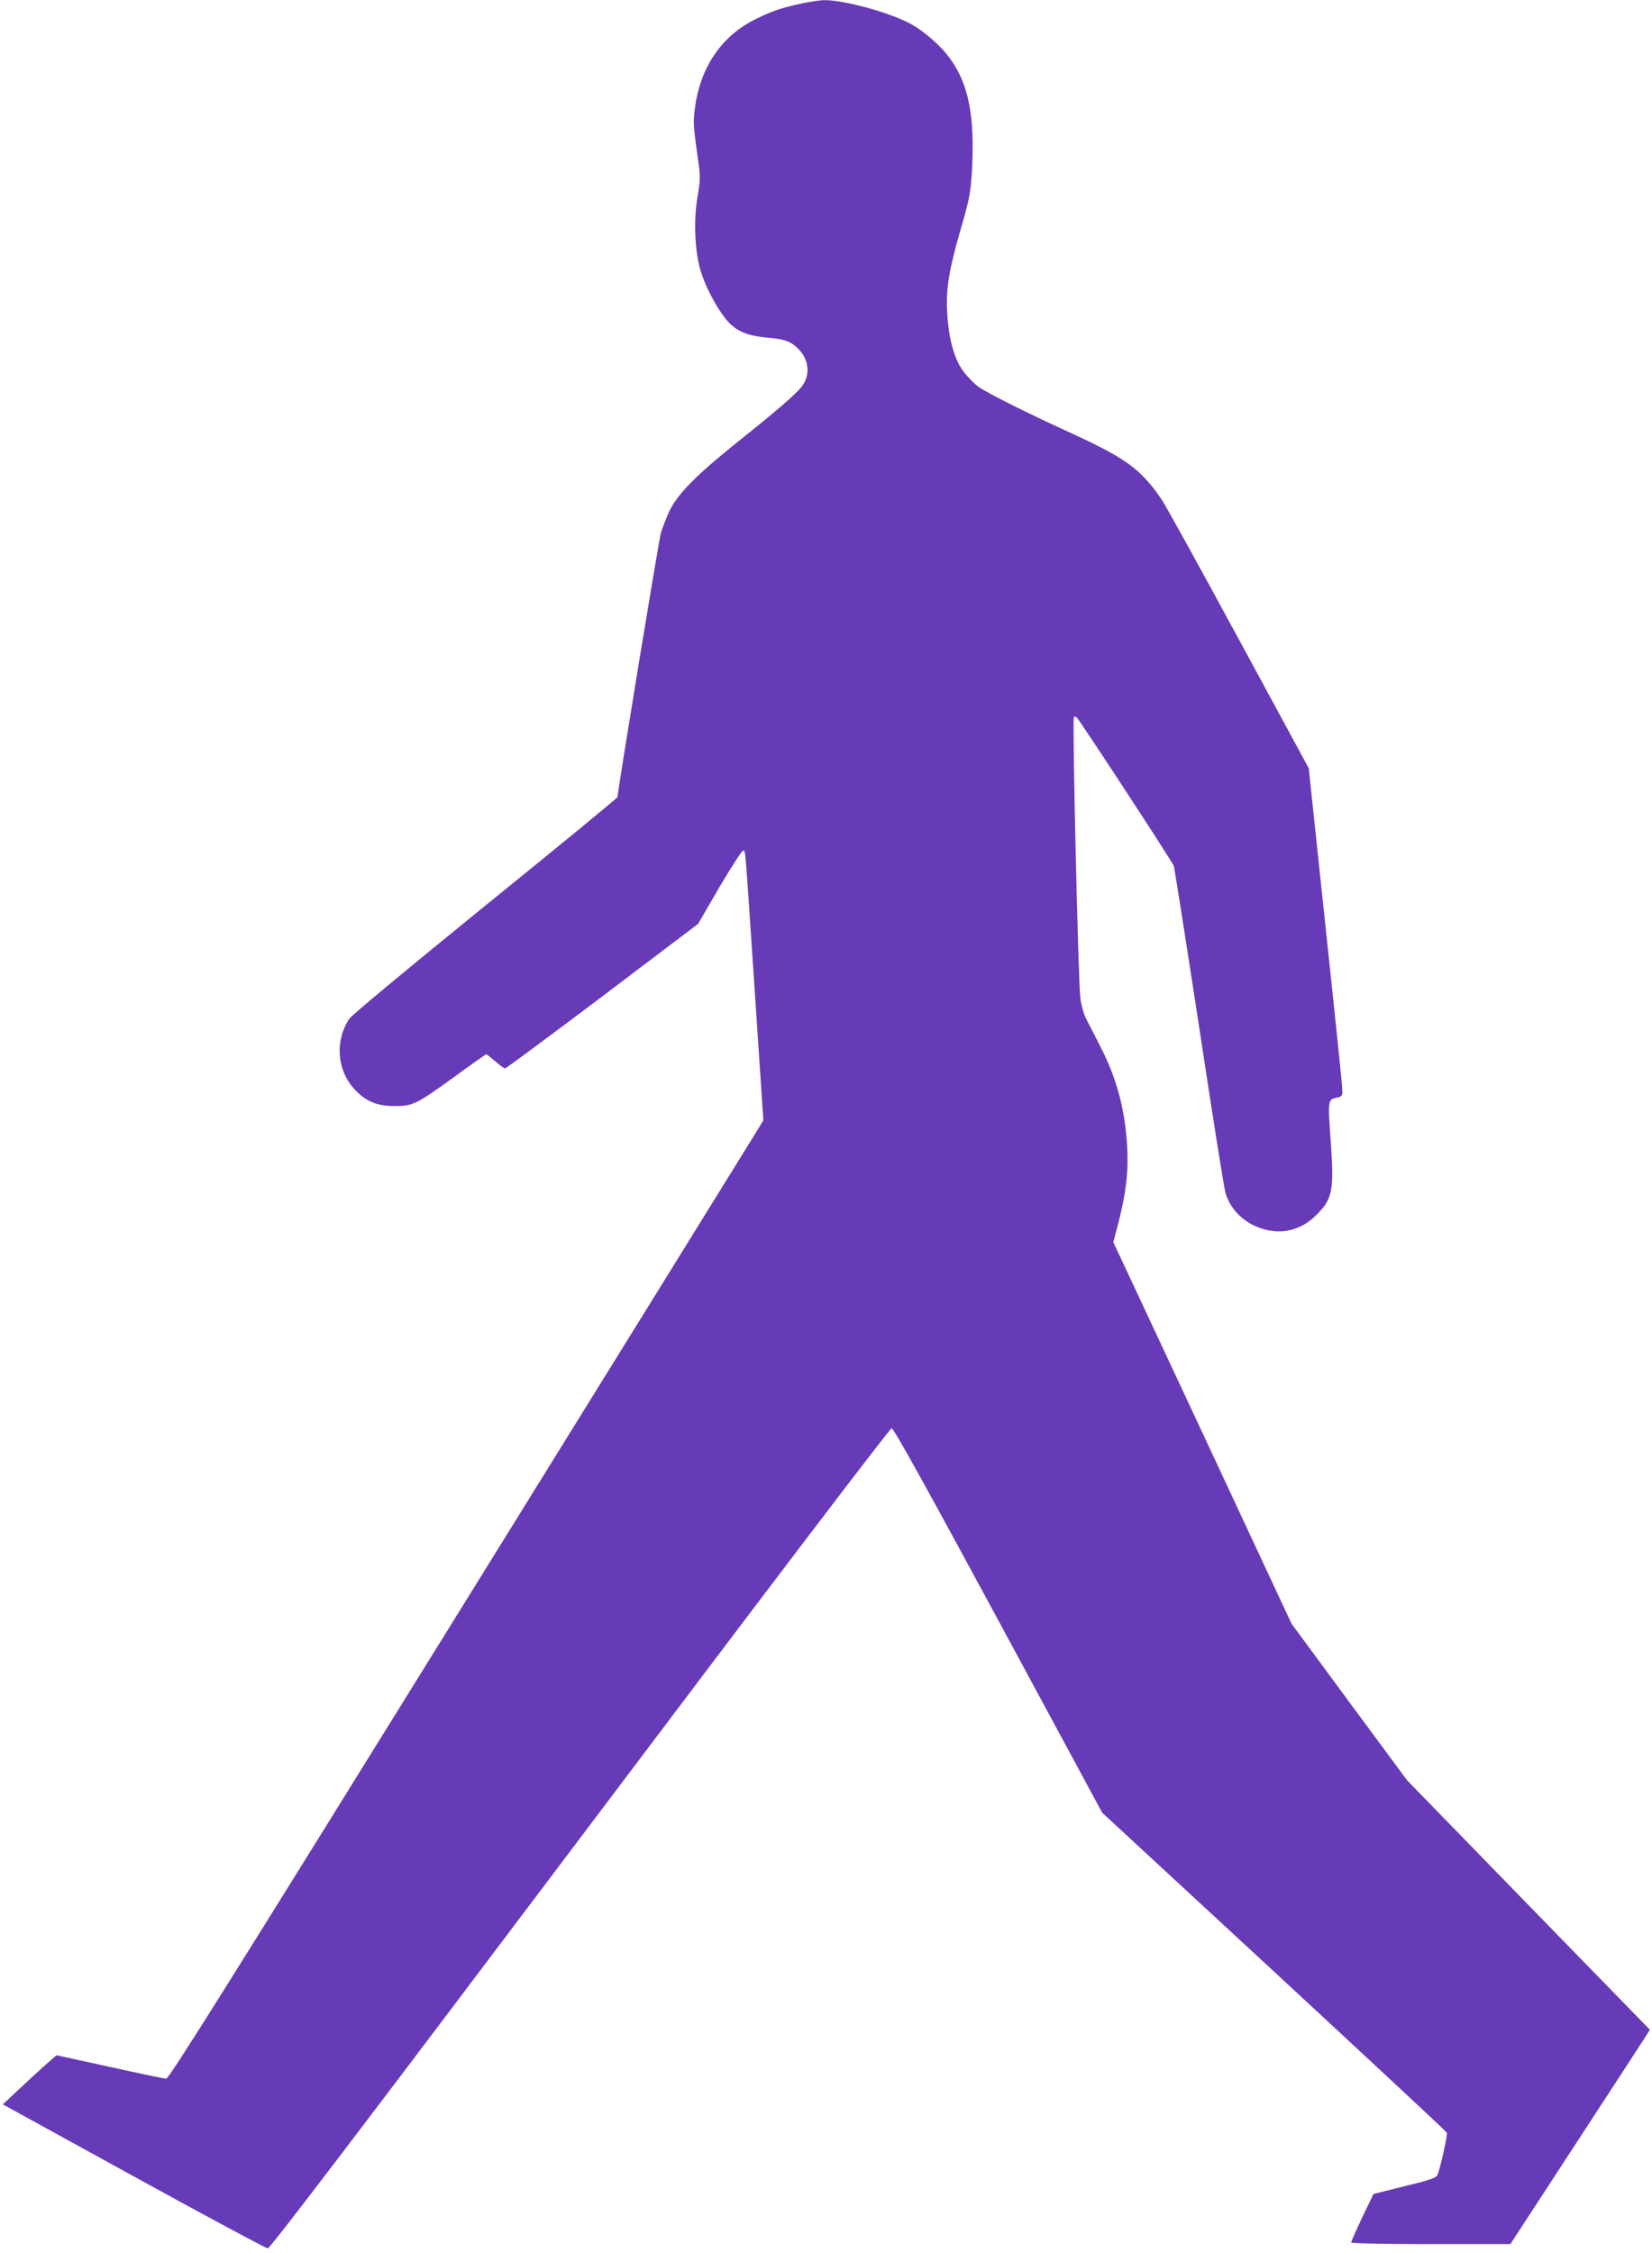
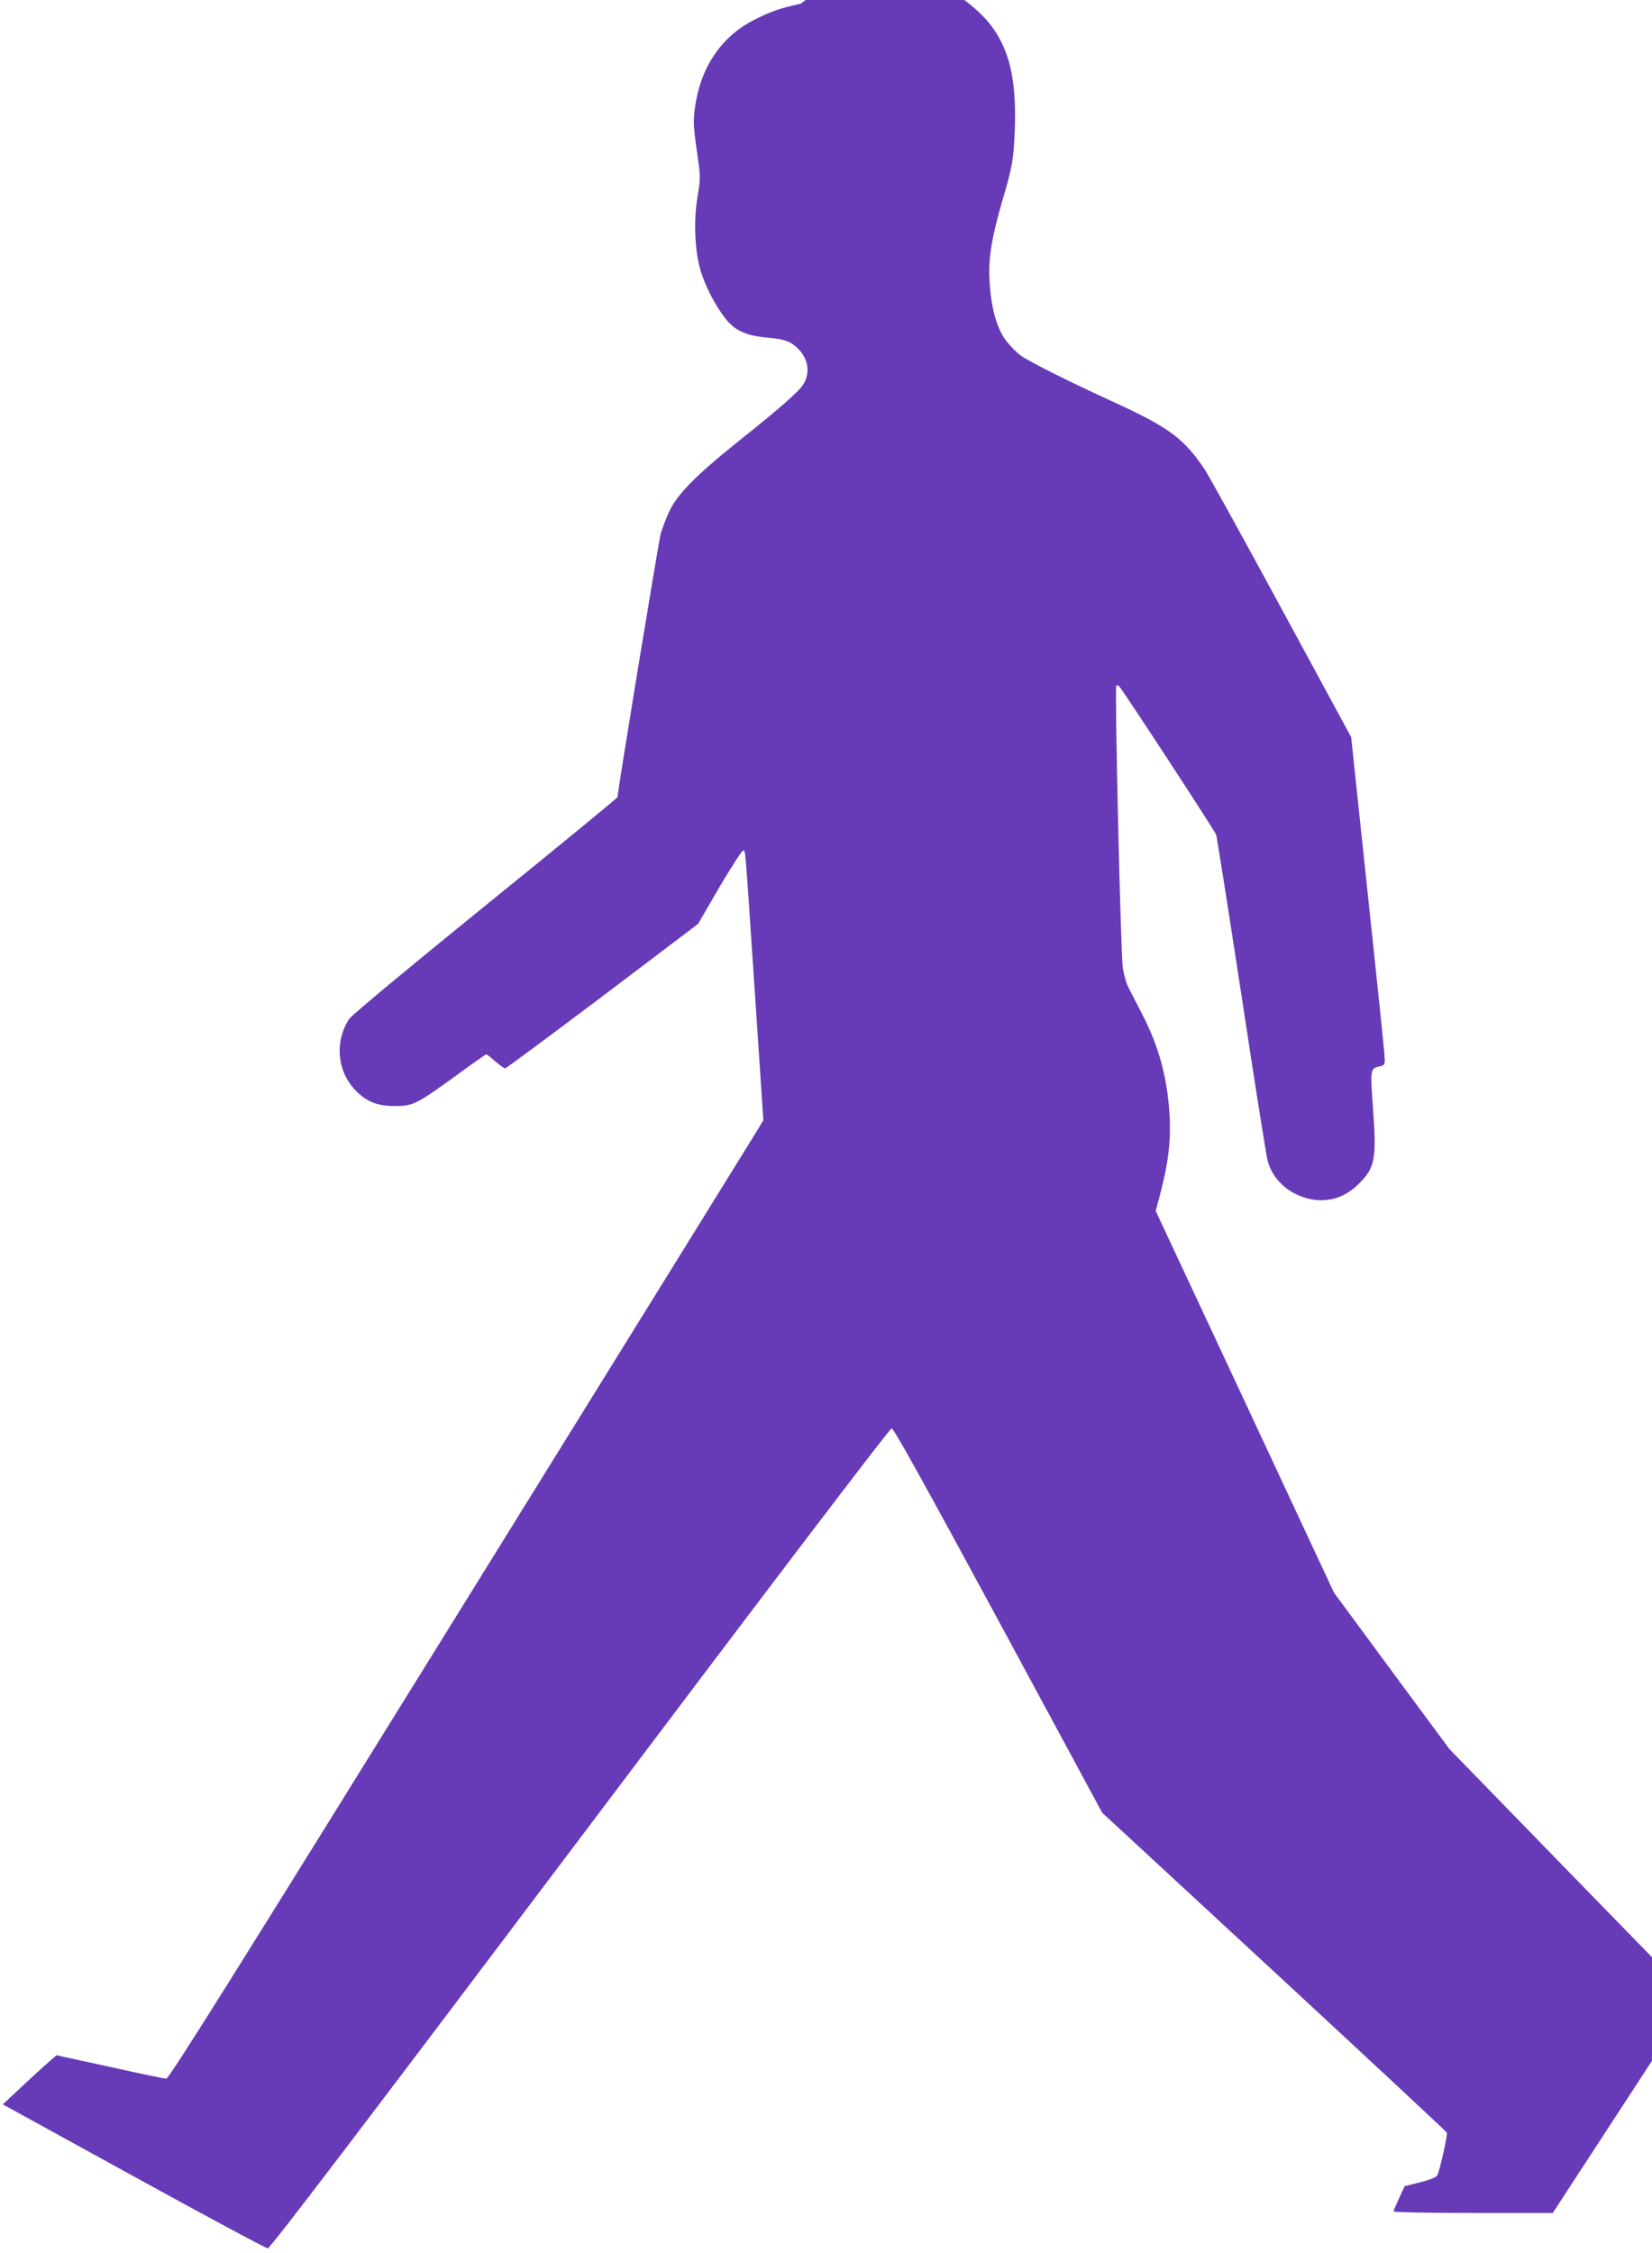
<svg xmlns="http://www.w3.org/2000/svg" version="1.0" width="939pt" height="1280pt" viewBox="0 0 939 1280" preserveAspectRatio="xMidYMid meet">
  <g transform="translate(0,1280) scale(0.1,-0.1)" fill="#673ab7" stroke="none">
-     <path d="M4551 12779 c-123 -27 -175 -46 -274 -97 -181 -95 -297 -270 -327 -495 -11 -82 -10 -101 21 -317 10 -72 9 -99 -6 -187 -23 -132 -16 -304 15 -413 26 -92 86 -207 145 -282 56 -69 117 -96 245 -107 92 -8 130 -23 172 -68 53 -56 63 -133 25 -195 -25 -42 -125 -130 -377 -331 -231 -185 -338 -293 -384 -389 -19 -40 -41 -98 -50 -128 -12 -44 -246 -1467 -246 -1499 0 -4 -338 -282 -751 -616 -436 -354 -761 -623 -774 -644 -83 -126 -70 -293 32 -402 63 -67 128 -94 228 -93 103 0 123 11 342 169 94 69 174 125 177 125 3 0 26 -18 51 -40 25 -22 51 -40 56 -40 6 0 255 185 554 410 l543 411 122 210 c68 115 128 208 134 206 14 -4 8 69 66 -797 l49 -735 -37 -61 c-20 -33 -779 -1258 -1687 -2722 -1279 -2063 -1654 -2662 -1670 -2662 -10 0 -155 30 -321 67 l-303 66 -63 -55 c-35 -31 -103 -94 -152 -140 l-90 -84 744 -409 c409 -225 752 -409 762 -409 13 -1 516 660 1774 2329 1091 1448 1762 2330 1772 2330 12 0 191 -323 607 -1092 l590 -1092 977 -903 c537 -497 979 -908 982 -915 5 -12 -37 -201 -53 -239 -8 -18 -39 -29 -187 -65 l-177 -44 -64 -133 c-35 -74 -63 -138 -63 -143 0 -5 186 -9 453 -9 l452 0 360 552 c198 303 376 577 397 609 l36 57 -690 708 -690 709 -329 445 -328 445 -506 1084 -507 1084 11 41 c60 219 76 343 68 500 -12 211 -59 389 -153 571 -31 61 -67 131 -80 156 -13 25 -28 77 -33 115 -12 83 -47 1591 -37 1601 3 4 10 2 16 -3 21 -21 544 -821 552 -844 4 -14 69 -425 144 -915 74 -489 141 -912 149 -940 29 -103 115 -182 226 -211 106 -27 206 0 287 79 96 93 106 141 86 420 -17 237 -17 240 36 251 26 5 30 10 30 37 0 32 -24 260 -136 1314 l-55 520 -396 730 c-218 402 -414 757 -436 790 -119 178 -204 240 -527 388 -237 108 -463 221 -518 259 -24 17 -63 57 -87 89 -53 72 -85 191 -92 349 -6 120 14 238 74 445 57 193 63 232 70 396 11 296 -32 473 -150 616 -46 56 -130 127 -191 162 -117 67 -392 143 -506 140 -25 -1 -83 -10 -129 -20z" />
+     <path d="M4551 12779 c-123 -27 -175 -46 -274 -97 -181 -95 -297 -270 -327 -495 -11 -82 -10 -101 21 -317 10 -72 9 -99 -6 -187 -23 -132 -16 -304 15 -413 26 -92 86 -207 145 -282 56 -69 117 -96 245 -107 92 -8 130 -23 172 -68 53 -56 63 -133 25 -195 -25 -42 -125 -130 -377 -331 -231 -185 -338 -293 -384 -389 -19 -40 -41 -98 -50 -128 -12 -44 -246 -1467 -246 -1499 0 -4 -338 -282 -751 -616 -436 -354 -761 -623 -774 -644 -83 -126 -70 -293 32 -402 63 -67 128 -94 228 -93 103 0 123 11 342 169 94 69 174 125 177 125 3 0 26 -18 51 -40 25 -22 51 -40 56 -40 6 0 255 185 554 410 l543 411 122 210 c68 115 128 208 134 206 14 -4 8 69 66 -797 l49 -735 -37 -61 c-20 -33 -779 -1258 -1687 -2722 -1279 -2063 -1654 -2662 -1670 -2662 -10 0 -155 30 -321 67 l-303 66 -63 -55 c-35 -31 -103 -94 -152 -140 l-90 -84 744 -409 c409 -225 752 -409 762 -409 13 -1 516 660 1774 2329 1091 1448 1762 2330 1772 2330 12 0 191 -323 607 -1092 l590 -1092 977 -903 c537 -497 979 -908 982 -915 5 -12 -37 -201 -53 -239 -8 -18 -39 -29 -187 -65 c-35 -74 -63 -138 -63 -143 0 -5 186 -9 453 -9 l452 0 360 552 c198 303 376 577 397 609 l36 57 -690 708 -690 709 -329 445 -328 445 -506 1084 -507 1084 11 41 c60 219 76 343 68 500 -12 211 -59 389 -153 571 -31 61 -67 131 -80 156 -13 25 -28 77 -33 115 -12 83 -47 1591 -37 1601 3 4 10 2 16 -3 21 -21 544 -821 552 -844 4 -14 69 -425 144 -915 74 -489 141 -912 149 -940 29 -103 115 -182 226 -211 106 -27 206 0 287 79 96 93 106 141 86 420 -17 237 -17 240 36 251 26 5 30 10 30 37 0 32 -24 260 -136 1314 l-55 520 -396 730 c-218 402 -414 757 -436 790 -119 178 -204 240 -527 388 -237 108 -463 221 -518 259 -24 17 -63 57 -87 89 -53 72 -85 191 -92 349 -6 120 14 238 74 445 57 193 63 232 70 396 11 296 -32 473 -150 616 -46 56 -130 127 -191 162 -117 67 -392 143 -506 140 -25 -1 -83 -10 -129 -20z" />
  </g>
</svg>